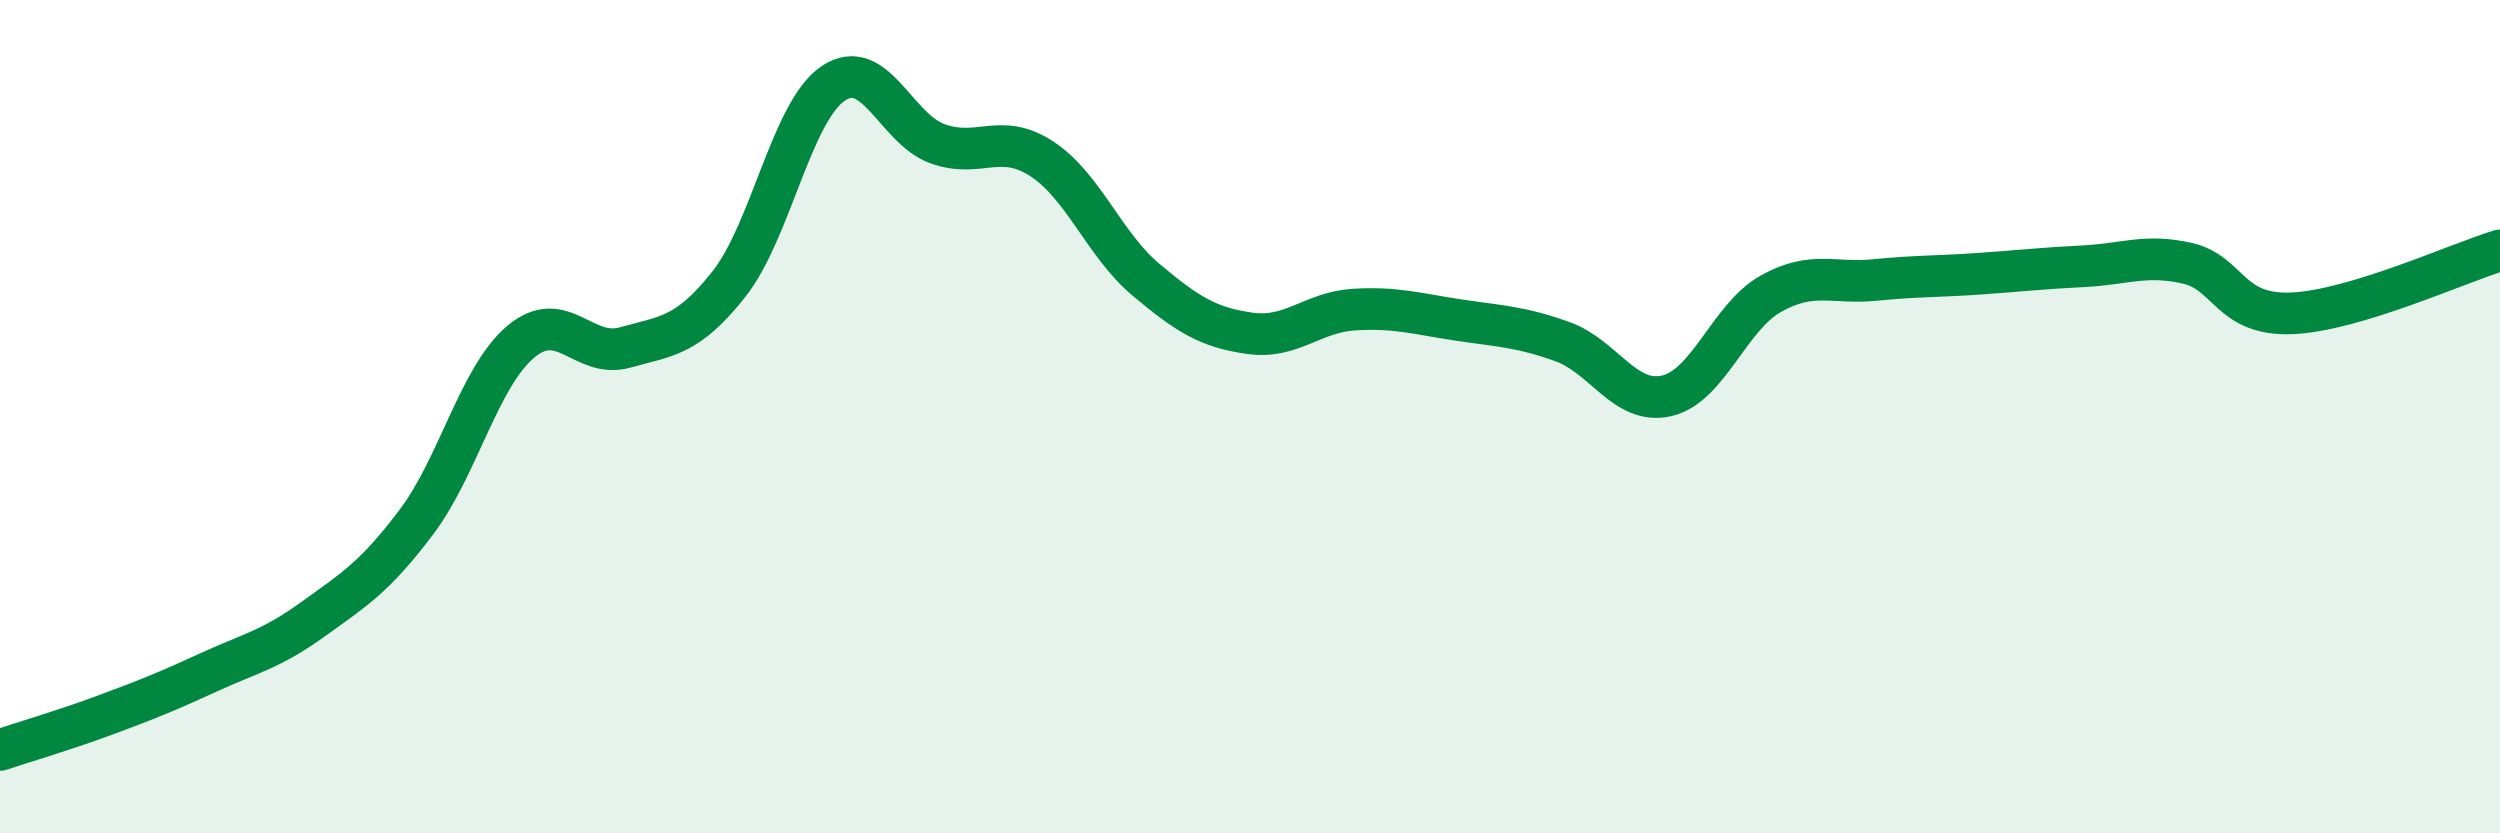
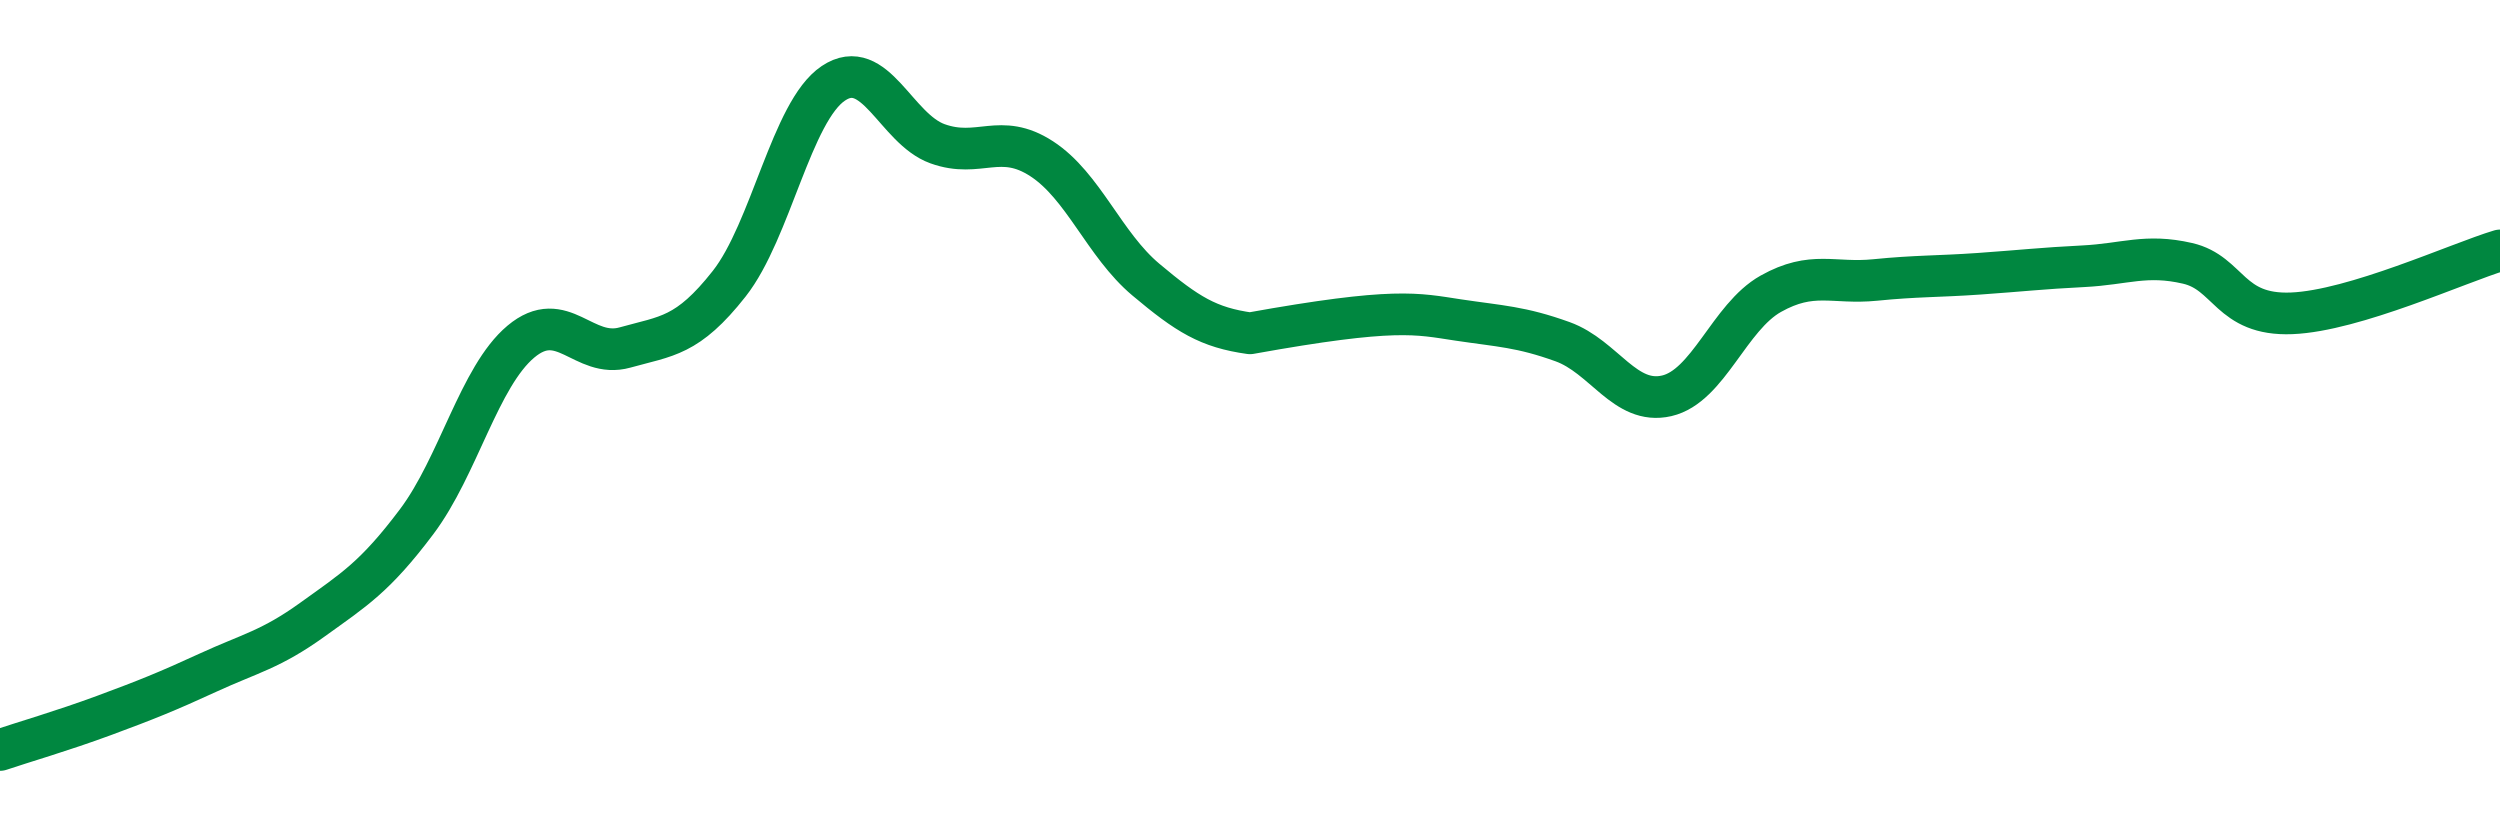
<svg xmlns="http://www.w3.org/2000/svg" width="60" height="20" viewBox="0 0 60 20">
-   <path d="M 0,18 C 0.5,17.83 1.5,17.54 2.5,17.17 C 3.5,16.8 4,16.6 5,16.14 C 6,15.68 6.5,15.59 7.5,14.87 C 8.5,14.15 9,13.85 10,12.52 C 11,11.19 11.5,9.04 12.5,8.2 C 13.5,7.36 14,8.62 15,8.34 C 16,8.06 16.5,8.08 17.5,6.81 C 18.5,5.54 19,2.67 20,2 C 21,1.33 21.5,3.09 22.5,3.45 C 23.5,3.81 24,3.16 25,3.81 C 26,4.46 26.5,5.87 27.5,6.71 C 28.5,7.55 29,7.86 30,8 C 31,8.14 31.5,7.49 32.5,7.43 C 33.5,7.37 34,7.53 35,7.68 C 36,7.83 36.5,7.84 37.5,8.2 C 38.5,8.56 39,9.73 40,9.5 C 41,9.27 41.5,7.61 42.5,7.05 C 43.5,6.49 44,6.82 45,6.72 C 46,6.62 46.5,6.64 47.5,6.57 C 48.5,6.5 49,6.44 50,6.39 C 51,6.34 51.5,6.09 52.5,6.32 C 53.5,6.55 53.5,7.58 55,7.52 C 56.5,7.46 59,6.31 60,6.01L60 20L0 20Z" fill="#008740" opacity="0.1" stroke-linecap="round" stroke-linejoin="round" />
-   <path d="M 0,18 C 0.5,17.83 1.5,17.54 2.5,17.17 C 3.5,16.8 4,16.6 5,16.14 C 6,15.68 6.5,15.59 7.5,14.87 C 8.5,14.15 9,13.85 10,12.52 C 11,11.19 11.5,9.04 12.5,8.2 C 13.5,7.36 14,8.62 15,8.34 C 16,8.06 16.5,8.08 17.5,6.81 C 18.5,5.54 19,2.67 20,2 C 21,1.33 21.5,3.09 22.5,3.45 C 23.5,3.81 24,3.16 25,3.81 C 26,4.46 26.5,5.87 27.5,6.71 C 28.5,7.55 29,7.86 30,8 C 31,8.14 31.5,7.49 32.5,7.43 C 33.5,7.37 34,7.53 35,7.68 C 36,7.83 36.5,7.84 37.5,8.2 C 38.5,8.56 39,9.73 40,9.5 C 41,9.27 41.5,7.61 42.5,7.05 C 43.5,6.49 44,6.82 45,6.72 C 46,6.62 46.5,6.64 47.5,6.57 C 48.5,6.5 49,6.44 50,6.39 C 51,6.34 51.5,6.09 52.5,6.32 C 53.5,6.55 53.5,7.58 55,7.52 C 56.5,7.46 59,6.31 60,6.01" stroke="#008740" stroke-width="1" fill="none" stroke-linecap="round" stroke-linejoin="round" />
+   <path d="M 0,18 C 0.5,17.83 1.5,17.54 2.5,17.17 C 3.5,16.8 4,16.6 5,16.14 C 6,15.68 6.5,15.59 7.5,14.87 C 8.5,14.15 9,13.85 10,12.52 C 11,11.19 11.5,9.04 12.5,8.2 C 13.5,7.36 14,8.62 15,8.34 C 16,8.06 16.5,8.08 17.5,6.81 C 18.5,5.54 19,2.67 20,2 C 21,1.33 21.5,3.09 22.5,3.45 C 23.5,3.81 24,3.16 25,3.81 C 26,4.46 26.5,5.87 27.5,6.71 C 28.5,7.55 29,7.86 30,8 C 33.5,7.37 34,7.53 35,7.68 C 36,7.83 36.5,7.84 37.5,8.2 C 38.5,8.56 39,9.73 40,9.5 C 41,9.27 41.5,7.61 42.5,7.05 C 43.5,6.49 44,6.82 45,6.72 C 46,6.62 46.5,6.64 47.5,6.57 C 48.5,6.5 49,6.44 50,6.39 C 51,6.34 51.5,6.09 52.5,6.32 C 53.5,6.55 53.5,7.58 55,7.52 C 56.5,7.46 59,6.31 60,6.01" stroke="#008740" stroke-width="1" fill="none" stroke-linecap="round" stroke-linejoin="round" />
</svg>